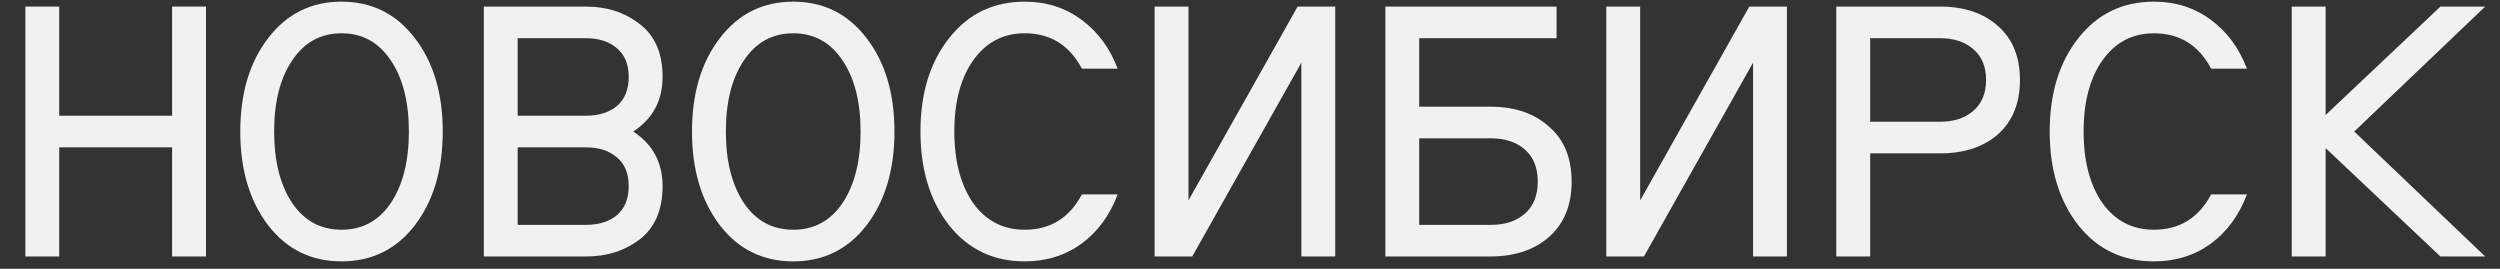
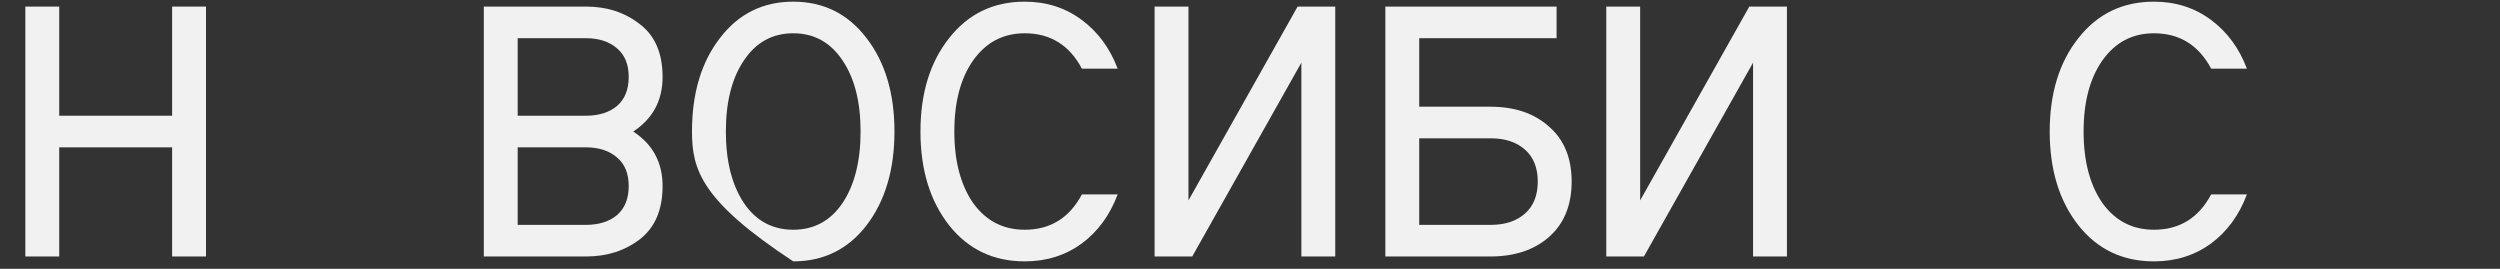
<svg xmlns="http://www.w3.org/2000/svg" width="93" height="10" viewBox="0 0 93 10" fill="none">
  <rect x="0" y="0" width="93" height="10" fill="#333333" stroke="none" />
-   <path d="M87.577 4.893L92.449 9.541H90.783L86.513 5.509V9.541H85.253V0.245H86.513V4.277L90.783 0.245H92.449L87.577 4.893Z" fill="#F1F1F1" />
  <path d="M80.127 8.546C81.079 8.546 81.789 8.108 82.255 7.231H83.585C83.296 8.005 82.848 8.617 82.242 9.065C81.635 9.503 80.93 9.723 80.127 9.723C78.961 9.723 78.023 9.274 77.314 8.379C76.604 7.473 76.249 6.311 76.249 4.893C76.249 3.474 76.604 2.317 77.314 1.421C78.023 0.515 78.961 0.062 80.127 0.062C80.93 0.062 81.635 0.286 82.242 0.735C82.848 1.183 83.296 1.789 83.585 2.554H82.255C81.789 1.677 81.079 1.238 80.127 1.238C79.325 1.238 78.686 1.575 78.21 2.247C77.743 2.909 77.51 3.791 77.51 4.893C77.51 5.994 77.743 6.88 78.21 7.553C78.686 8.215 79.325 8.546 80.127 8.546Z" fill="#F1F1F1" />
-   <path d="M74.33 0.973C74.871 1.449 75.142 2.116 75.142 2.975C75.142 3.833 74.871 4.505 74.33 4.991C73.789 5.467 73.07 5.705 72.174 5.705H69.57V9.541H68.31V0.245H72.174C73.07 0.245 73.789 0.487 74.33 0.973ZM73.406 4.123C73.723 3.852 73.882 3.469 73.882 2.975C73.882 2.48 73.723 2.097 73.406 1.827C73.098 1.556 72.687 1.421 72.174 1.421H69.57V4.529H72.174C72.687 4.529 73.098 4.393 73.406 4.123Z" fill="#F1F1F1" />
  <path d="M59.754 0.245H61.014V7.455L65.074 0.245H66.474V9.541H65.214V2.331L61.154 9.541H59.754V0.245Z" fill="#F1F1F1" />
  <path d="M57.625 4.711C58.185 5.196 58.465 5.877 58.465 6.755C58.465 7.632 58.185 8.318 57.625 8.813C57.074 9.298 56.346 9.541 55.441 9.541H51.535V0.245H57.905V1.421H52.795V3.969H55.441C56.346 3.969 57.074 4.216 57.625 4.711ZM56.729 7.945C57.046 7.665 57.205 7.268 57.205 6.755C57.205 6.241 57.046 5.845 56.729 5.565C56.411 5.285 55.987 5.145 55.455 5.145H52.795V8.365H55.455C55.987 8.365 56.411 8.225 56.729 7.945Z" fill="#F1F1F1" />
  <path d="M42.951 0.245H44.211V7.455L48.271 0.245H49.671V9.541H48.411V2.331L44.351 9.541H42.951V0.245Z" fill="#F1F1F1" />
  <path d="M38.119 8.546C39.071 8.546 39.781 8.108 40.247 7.231H41.577C41.288 8.005 40.84 8.617 40.233 9.065C39.627 9.503 38.922 9.723 38.119 9.723C36.953 9.723 36.015 9.274 35.305 8.379C34.596 7.473 34.241 6.311 34.241 4.893C34.241 3.474 34.596 2.317 35.305 1.421C36.015 0.515 36.953 0.062 38.119 0.062C38.922 0.062 39.627 0.286 40.233 0.735C40.84 1.183 41.288 1.789 41.577 2.554H40.247C39.781 1.677 39.071 1.238 38.119 1.238C37.317 1.238 36.677 1.575 36.201 2.247C35.735 2.909 35.501 3.791 35.501 4.893C35.501 5.994 35.735 6.88 36.201 7.553C36.677 8.215 37.317 8.546 38.119 8.546Z" fill="#F1F1F1" />
-   <path d="M32.238 8.379C31.547 9.274 30.637 9.723 29.508 9.723C28.378 9.723 27.468 9.274 26.778 8.379C26.087 7.473 25.742 6.311 25.742 4.893C25.742 3.474 26.087 2.317 26.778 1.421C27.468 0.515 28.378 0.062 29.508 0.062C30.637 0.062 31.547 0.515 32.238 1.421C32.928 2.317 33.274 3.474 33.274 4.893C33.274 6.311 32.928 7.473 32.238 8.379ZM31.342 2.247C30.894 1.575 30.282 1.238 29.508 1.238C28.733 1.238 28.122 1.575 27.674 2.247C27.226 2.909 27.002 3.791 27.002 4.893C27.002 5.994 27.226 6.88 27.674 7.553C28.122 8.215 28.733 8.546 29.508 8.546C30.282 8.546 30.894 8.215 31.342 7.553C31.79 6.88 32.014 5.994 32.014 4.893C32.014 3.791 31.79 2.909 31.342 2.247Z" fill="#F1F1F1" />
+   <path d="M32.238 8.379C31.547 9.274 30.637 9.723 29.508 9.723C26.087 7.473 25.742 6.311 25.742 4.893C25.742 3.474 26.087 2.317 26.778 1.421C27.468 0.515 28.378 0.062 29.508 0.062C30.637 0.062 31.547 0.515 32.238 1.421C32.928 2.317 33.274 3.474 33.274 4.893C33.274 6.311 32.928 7.473 32.238 8.379ZM31.342 2.247C30.894 1.575 30.282 1.238 29.508 1.238C28.733 1.238 28.122 1.575 27.674 2.247C27.226 2.909 27.002 3.791 27.002 4.893C27.002 5.994 27.226 6.88 27.674 7.553C28.122 8.215 28.733 8.546 29.508 8.546C30.282 8.546 30.894 8.215 31.342 7.553C31.79 6.88 32.014 5.994 32.014 4.893C32.014 3.791 31.79 2.909 31.342 2.247Z" fill="#F1F1F1" />
  <path d="M17.998 0.245H21.806C22.581 0.245 23.248 0.464 23.808 0.903C24.368 1.332 24.648 1.985 24.648 2.863C24.648 3.74 24.284 4.417 23.556 4.893C24.284 5.369 24.648 6.045 24.648 6.923C24.648 7.8 24.368 8.458 23.808 8.897C23.248 9.326 22.581 9.541 21.806 9.541H17.998V0.245ZM22.954 8.001C23.243 7.749 23.388 7.389 23.388 6.923C23.388 6.456 23.243 6.101 22.954 5.859C22.665 5.607 22.277 5.481 21.792 5.481H19.258V8.365H21.792C22.277 8.365 22.665 8.243 22.954 8.001ZM22.954 3.941C23.243 3.689 23.388 3.329 23.388 2.863C23.388 2.396 23.243 2.041 22.954 1.799C22.665 1.547 22.277 1.421 21.792 1.421H19.258V4.305H21.792C22.277 4.305 22.665 4.183 22.954 3.941Z" fill="#F1F1F1" />
-   <path d="M15.434 8.379C14.744 9.274 13.834 9.723 12.704 9.723C11.575 9.723 10.665 9.274 9.974 8.379C9.284 7.473 8.938 6.311 8.938 4.893C8.938 3.474 9.284 2.317 9.974 1.421C10.665 0.515 11.575 0.062 12.704 0.062C13.834 0.062 14.744 0.515 15.434 1.421C16.125 2.317 16.47 3.474 16.47 4.893C16.47 6.311 16.125 7.473 15.434 8.379ZM14.538 2.247C14.09 1.575 13.479 1.238 12.704 1.238C11.93 1.238 11.318 1.575 10.87 2.247C10.422 2.909 10.198 3.791 10.198 4.893C10.198 5.994 10.422 6.88 10.87 7.553C11.318 8.215 11.93 8.546 12.704 8.546C13.479 8.546 14.09 8.215 14.538 7.553C14.986 6.88 15.21 5.994 15.21 4.893C15.21 3.791 14.986 2.909 14.538 2.247Z" fill="#F1F1F1" />
  <path d="M7.663 9.541H6.403V5.481H2.203V9.541H0.943V0.245H2.203V4.305H6.403V0.245H7.663V9.541Z" fill="#F1F1F1" />
</svg>